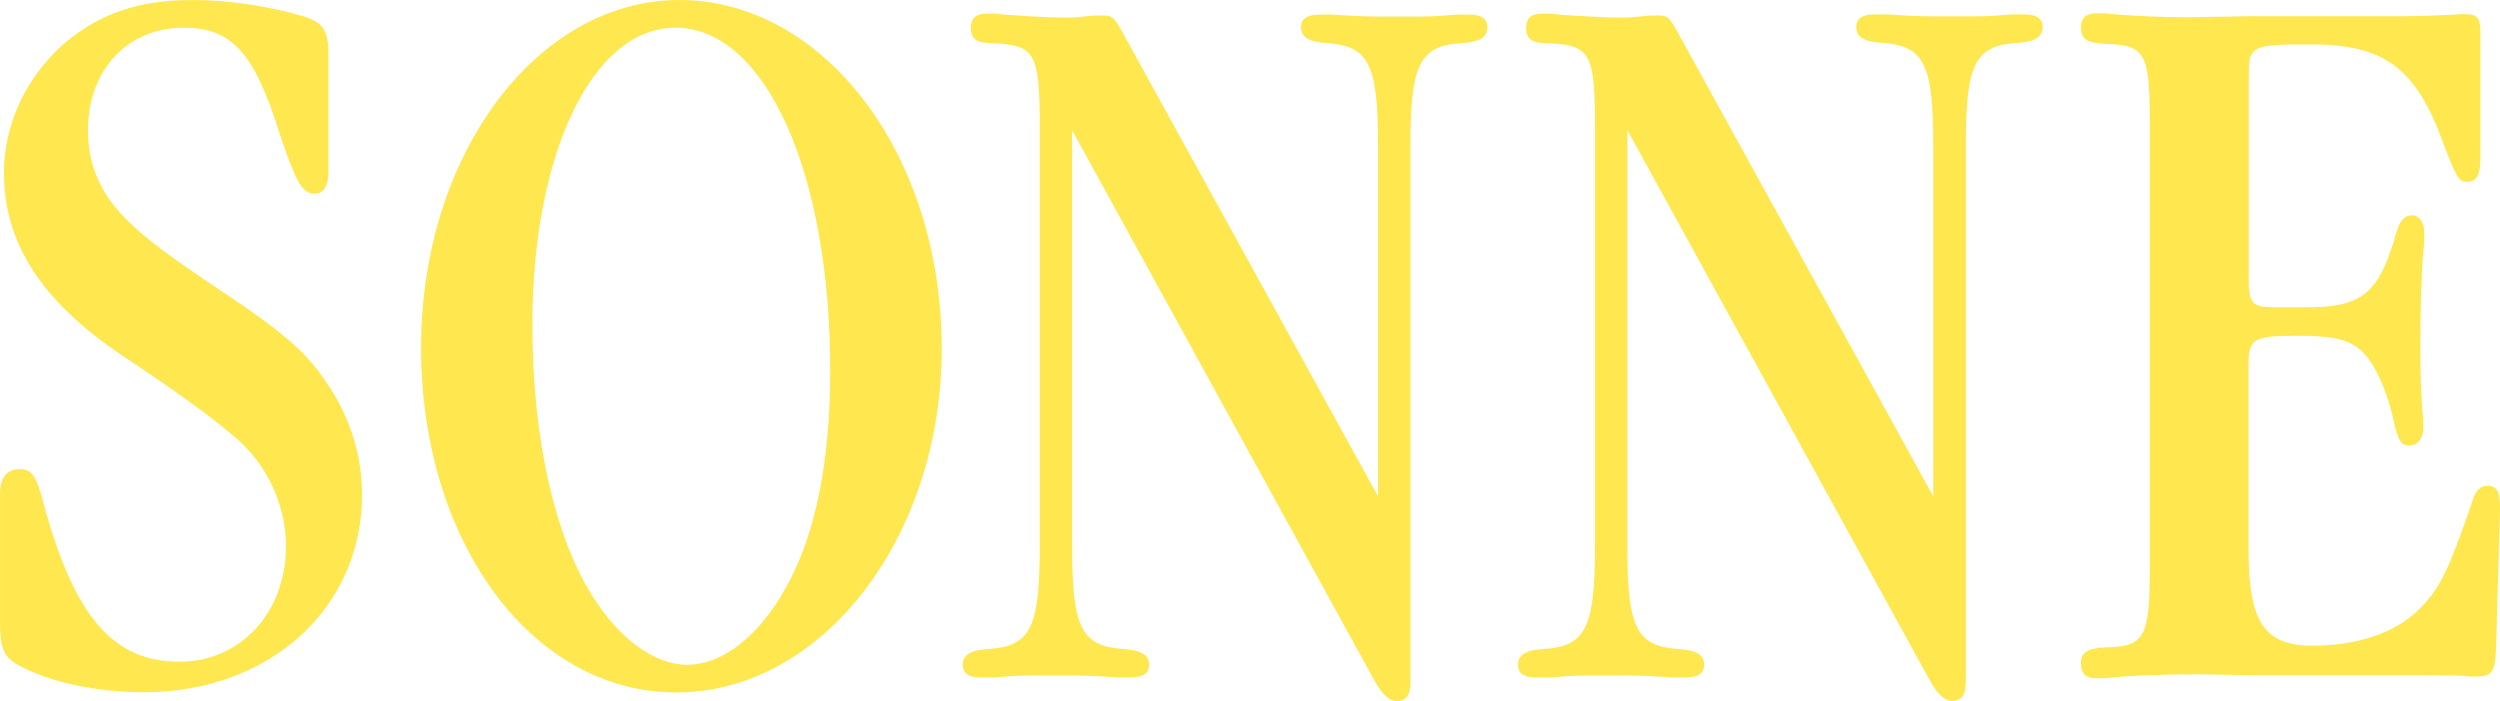
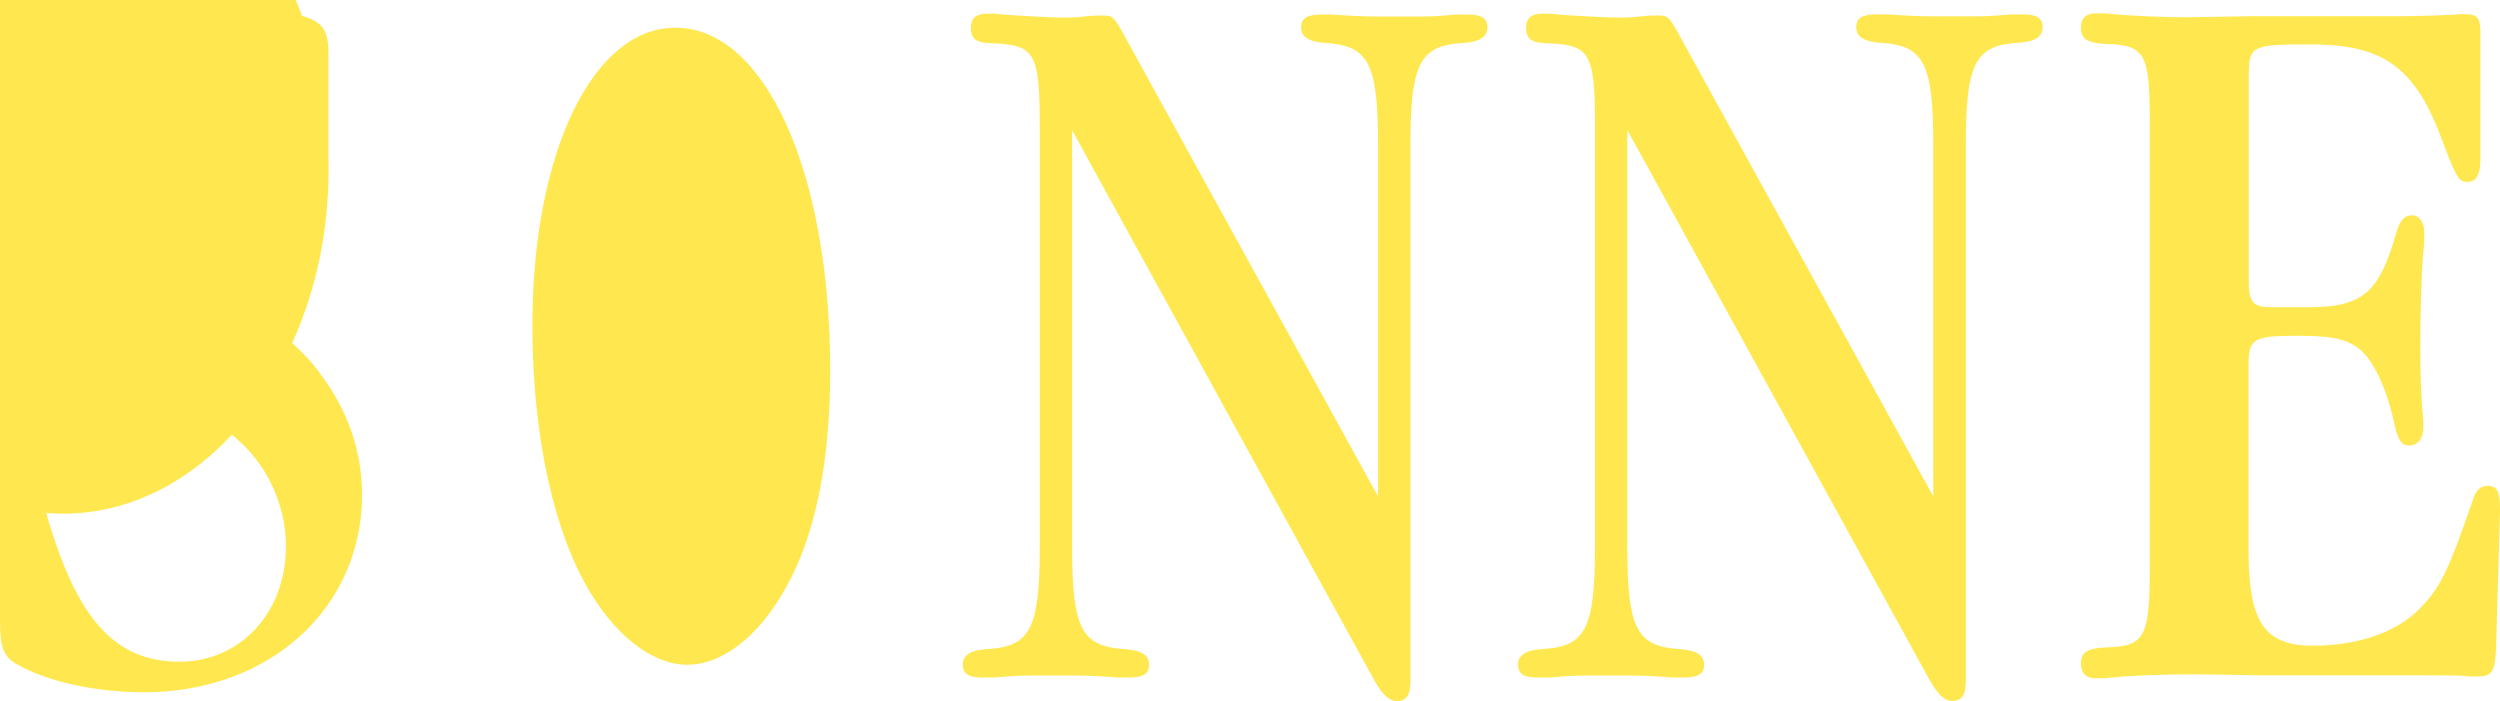
<svg xmlns="http://www.w3.org/2000/svg" id="Layer_1" data-name="Layer 1" viewBox="9.99 10.01 139 38.98">
  <defs>
    <style>       .cls-1 {         fill: #ffe84f;       }     </style>
  </defs>
-   <path class="cls-1" d="M28.26,19.46c0,.88-.27,1.32-.77,1.32-.71,0-1.04-.66-1.92-3.24-1.43-4.61-2.69-5.99-5.37-5.99-3.13,0-5.32,2.36-5.32,5.71,0,1.92.71,3.51,2.08,4.89,1.21,1.21,2.41,2.09,6.03,4.5,2.58,1.76,3.84,2.8,4.83,4.17,1.53,2.03,2.3,4.34,2.3,6.7,0,6.31-5.15,10.98-12.12,10.98-2.74,0-5.43-.6-7.13-1.59-.71-.44-.88-.93-.88-2.42v-7.03c0-.88.38-1.37,1.1-1.37.66,0,.93.33,1.37,2.09,1.7,6.15,3.84,8.62,7.51,8.62,3.4,0,5.92-2.74,5.92-6.43,0-1.92-.77-3.9-2.08-5.32-.88-.99-3.22-2.75-7.02-5.27-4.5-3.02-6.58-6.26-6.58-10.16,0-2.69,1.21-5.28,3.29-7.14,1.98-1.7,4.17-2.47,7.19-2.47,2.03,0,4.22.33,6.25.93.99.33,1.31.77,1.31,2.03v6.48h0s0,.01,0,.01ZM62.35,29.4c0,10.49-6.64,19.11-14.75,19.11s-14.2-8.46-14.2-19.17c0-10.71,6.42-19.33,14.37-19.33s14.58,8.46,14.58,19.39ZM39.59,28.08c0,6.21,1.21,11.64,3.29,14.99,1.53,2.47,3.51,3.9,5.31,3.9,1.98,0,4-1.59,5.49-4.28,1.65-2.91,2.47-7.03,2.47-12.08,0-11.04-3.62-19.06-8.61-19.06-4.6,0-7.95,6.97-7.95,16.53h0s0,0,0,0ZM69.6,40.38c0,4.5.49,5.54,2.8,5.71,1.04.06,1.48.33,1.48.88,0,.49-.33.71-1.1.71h-.66c-.95-.08-1.79-.11-2.52-.11h-1.81c-1.09,0-1.21,0-2.52.11h-.71c-.71,0-1.04-.22-1.04-.71,0-.55.44-.83,1.48-.88,2.3-.16,2.8-1.21,2.8-5.71v-23.4c0-4.01-.28-4.45-2.52-4.56-.99,0-1.31-.22-1.31-.88,0-.5.28-.77.88-.77h.44c.93.11,3.35.22,3.78.22.33,0,.71,0,1.21-.06.38-.06.82-.06.99-.06.6,0,.66.06,1.31,1.26l14.03,25.48v-19.49c0-4.5-.49-5.54-2.8-5.71-1.04-.06-1.48-.33-1.48-.88,0-.5.33-.71,1.1-.71h.66c.95.07,1.79.11,2.52.11h1.81c1.1,0,1.26,0,2.52-.11h.71c.71,0,1.04.22,1.04.71,0,.55-.44.83-1.48.88-2.3.16-2.8,1.21-2.8,5.71v29.77c0,.77-.22,1.1-.77,1.1-.38,0-.77-.33-1.21-1.1l-16.83-30.64v23.12s0,0,0,0ZM100.47,40.38c0,4.5.49,5.54,2.79,5.71,1.04.06,1.48.33,1.48.88,0,.49-.33.71-1.09.71h-.66c-.95-.08-1.79-.11-2.52-.11h-1.81c-1.1,0-1.21,0-2.52.11h-.71c-.71,0-1.04-.22-1.04-.71,0-.55.44-.83,1.48-.88,2.3-.16,2.8-1.21,2.8-5.71v-23.4c0-4.01-.28-4.45-2.52-4.56-.99,0-1.31-.22-1.31-.88,0-.5.28-.77.88-.77h.44c.93.11,3.35.22,3.78.22.33,0,.71,0,1.21-.06.38-.06.82-.06.99-.06.6,0,.66.06,1.31,1.26l14.03,25.48v-19.5c0-4.5-.49-5.54-2.8-5.71-1.04-.06-1.48-.33-1.48-.88,0-.5.33-.71,1.1-.71h.66c.95.07,1.79.11,2.52.11h1.81c1.09,0,1.26,0,2.52-.11h.71c.71,0,1.04.22,1.04.71,0,.55-.44.83-1.48.88-2.3.16-2.79,1.21-2.79,5.71v29.77c0,.77-.22,1.1-.77,1.1-.38,0-.77-.33-1.21-1.1l-16.84-30.64v23.12h0ZM135.02,25.61c0,1.21.22,1.48,1.26,1.48h1.7c3.35.06,4.28-.71,5.27-4.23.16-.55.44-.88.82-.88.44,0,.71.38.71.99,0,.27,0,.66-.06,1.1-.11,1.32-.16,3.35-.16,5.38,0,1.54.06,2.58.11,3.35.06.38.06.77.06.99,0,.6-.33.99-.77.99-.49,0-.66-.33-.88-1.37-.49-2.14-1.31-3.73-2.25-4.23-.66-.38-1.48-.5-3.13-.5-2.41,0-2.69.16-2.69,1.59v10.32c0,4.01.88,5.32,3.56,5.32,2.47,0,4.55-.71,5.81-1.92,1.26-1.21,1.7-2.14,3.07-6.09.16-.6.44-.88.83-.88.55,0,.71.33.71,1.21v.22l-.22,7.64c-.06,1.26-.22,1.53-1.04,1.53h-.49c-.33-.06-1.1-.06-2.25-.06h-9.1l-3.84-.06c-1.53,0-3.62.06-5.05.22h-.49c-.55,0-.82-.28-.82-.83,0-.6.33-.82,1.31-.88,2.25-.06,2.52-.49,2.52-4.56v-24.44c0-4.07-.22-4.5-2.52-4.56-.99-.06-1.31-.28-1.31-.93,0-.5.28-.77.88-.77h.44c1.53.16,3.45.22,4.66.22l3.51-.06h8.56c.44,0,2.58-.06,3.07-.11h.27c.66,0,.82.22.82,1.04v6.97c0,.93-.22,1.31-.71,1.31s-.6-.16-1.37-2.2c-1.53-4.17-3.29-5.44-7.35-5.44-3.4,0-3.45.06-3.45,1.92v11.15s0,.01,0,.01Z" />
+   <path class="cls-1" d="M28.26,19.46c0,.88-.27,1.32-.77,1.32-.71,0-1.04-.66-1.92-3.24-1.43-4.61-2.69-5.99-5.37-5.99-3.13,0-5.32,2.36-5.32,5.71,0,1.92.71,3.51,2.08,4.89,1.21,1.21,2.41,2.09,6.03,4.5,2.58,1.76,3.84,2.8,4.83,4.17,1.53,2.03,2.3,4.34,2.3,6.7,0,6.31-5.15,10.98-12.12,10.98-2.74,0-5.43-.6-7.13-1.59-.71-.44-.88-.93-.88-2.42v-7.03c0-.88.38-1.37,1.1-1.37.66,0,.93.33,1.37,2.09,1.7,6.15,3.84,8.62,7.51,8.62,3.4,0,5.92-2.74,5.92-6.43,0-1.92-.77-3.9-2.08-5.32-.88-.99-3.22-2.75-7.02-5.27-4.5-3.02-6.58-6.26-6.58-10.16,0-2.69,1.21-5.28,3.29-7.14,1.98-1.7,4.17-2.47,7.19-2.47,2.03,0,4.22.33,6.25.93.99.33,1.31.77,1.31,2.03v6.48h0s0,.01,0,.01Zc0,10.49-6.64,19.11-14.75,19.11s-14.2-8.46-14.2-19.17c0-10.71,6.42-19.33,14.37-19.33s14.58,8.46,14.58,19.39ZM39.59,28.08c0,6.21,1.21,11.64,3.29,14.99,1.53,2.47,3.51,3.9,5.31,3.9,1.98,0,4-1.59,5.49-4.28,1.65-2.91,2.47-7.03,2.47-12.08,0-11.04-3.62-19.06-8.61-19.06-4.6,0-7.95,6.97-7.95,16.53h0s0,0,0,0ZM69.6,40.38c0,4.5.49,5.54,2.8,5.71,1.04.06,1.48.33,1.48.88,0,.49-.33.71-1.1.71h-.66c-.95-.08-1.79-.11-2.52-.11h-1.81c-1.09,0-1.21,0-2.52.11h-.71c-.71,0-1.04-.22-1.04-.71,0-.55.44-.83,1.48-.88,2.3-.16,2.8-1.21,2.8-5.71v-23.4c0-4.01-.28-4.45-2.52-4.56-.99,0-1.31-.22-1.31-.88,0-.5.28-.77.88-.77h.44c.93.11,3.35.22,3.78.22.33,0,.71,0,1.21-.06.38-.06.82-.06.99-.06.6,0,.66.06,1.31,1.26l14.03,25.48v-19.49c0-4.5-.49-5.54-2.8-5.71-1.04-.06-1.48-.33-1.48-.88,0-.5.33-.71,1.1-.71h.66c.95.07,1.79.11,2.52.11h1.81c1.1,0,1.26,0,2.52-.11h.71c.71,0,1.04.22,1.04.71,0,.55-.44.83-1.48.88-2.3.16-2.8,1.21-2.8,5.71v29.77c0,.77-.22,1.1-.77,1.1-.38,0-.77-.33-1.21-1.1l-16.83-30.64v23.12s0,0,0,0ZM100.47,40.38c0,4.5.49,5.54,2.79,5.71,1.04.06,1.48.33,1.48.88,0,.49-.33.71-1.09.71h-.66c-.95-.08-1.79-.11-2.52-.11h-1.81c-1.1,0-1.21,0-2.52.11h-.71c-.71,0-1.04-.22-1.04-.71,0-.55.44-.83,1.48-.88,2.3-.16,2.8-1.21,2.8-5.71v-23.4c0-4.01-.28-4.45-2.52-4.56-.99,0-1.31-.22-1.31-.88,0-.5.28-.77.88-.77h.44c.93.11,3.35.22,3.78.22.33,0,.71,0,1.21-.06.38-.06.82-.06.99-.06.6,0,.66.06,1.31,1.26l14.03,25.48v-19.5c0-4.5-.49-5.54-2.8-5.71-1.04-.06-1.48-.33-1.48-.88,0-.5.33-.71,1.1-.71h.66c.95.07,1.79.11,2.52.11h1.81c1.09,0,1.26,0,2.52-.11h.71c.71,0,1.04.22,1.04.71,0,.55-.44.83-1.48.88-2.3.16-2.79,1.21-2.79,5.71v29.77c0,.77-.22,1.1-.77,1.1-.38,0-.77-.33-1.21-1.1l-16.84-30.64v23.12h0ZM135.02,25.61c0,1.21.22,1.48,1.26,1.48h1.7c3.35.06,4.28-.71,5.27-4.23.16-.55.44-.88.82-.88.44,0,.71.38.71.99,0,.27,0,.66-.06,1.1-.11,1.32-.16,3.35-.16,5.38,0,1.54.06,2.58.11,3.35.06.38.06.77.06.99,0,.6-.33.99-.77.99-.49,0-.66-.33-.88-1.37-.49-2.14-1.31-3.73-2.25-4.23-.66-.38-1.48-.5-3.13-.5-2.41,0-2.69.16-2.69,1.59v10.32c0,4.01.88,5.32,3.56,5.32,2.47,0,4.55-.71,5.81-1.92,1.26-1.21,1.7-2.14,3.07-6.09.16-.6.44-.88.83-.88.55,0,.71.33.71,1.21v.22l-.22,7.64c-.06,1.26-.22,1.53-1.04,1.53h-.49c-.33-.06-1.1-.06-2.25-.06h-9.1l-3.84-.06c-1.53,0-3.62.06-5.05.22h-.49c-.55,0-.82-.28-.82-.83,0-.6.33-.82,1.31-.88,2.25-.06,2.52-.49,2.52-4.56v-24.44c0-4.07-.22-4.5-2.52-4.56-.99-.06-1.31-.28-1.31-.93,0-.5.28-.77.88-.77h.44c1.53.16,3.45.22,4.66.22l3.51-.06h8.56c.44,0,2.58-.06,3.07-.11h.27c.66,0,.82.22.82,1.04v6.97c0,.93-.22,1.31-.71,1.31s-.6-.16-1.37-2.2c-1.53-4.17-3.29-5.44-7.35-5.44-3.4,0-3.45.06-3.45,1.92v11.15s0,.01,0,.01Z" />
</svg>